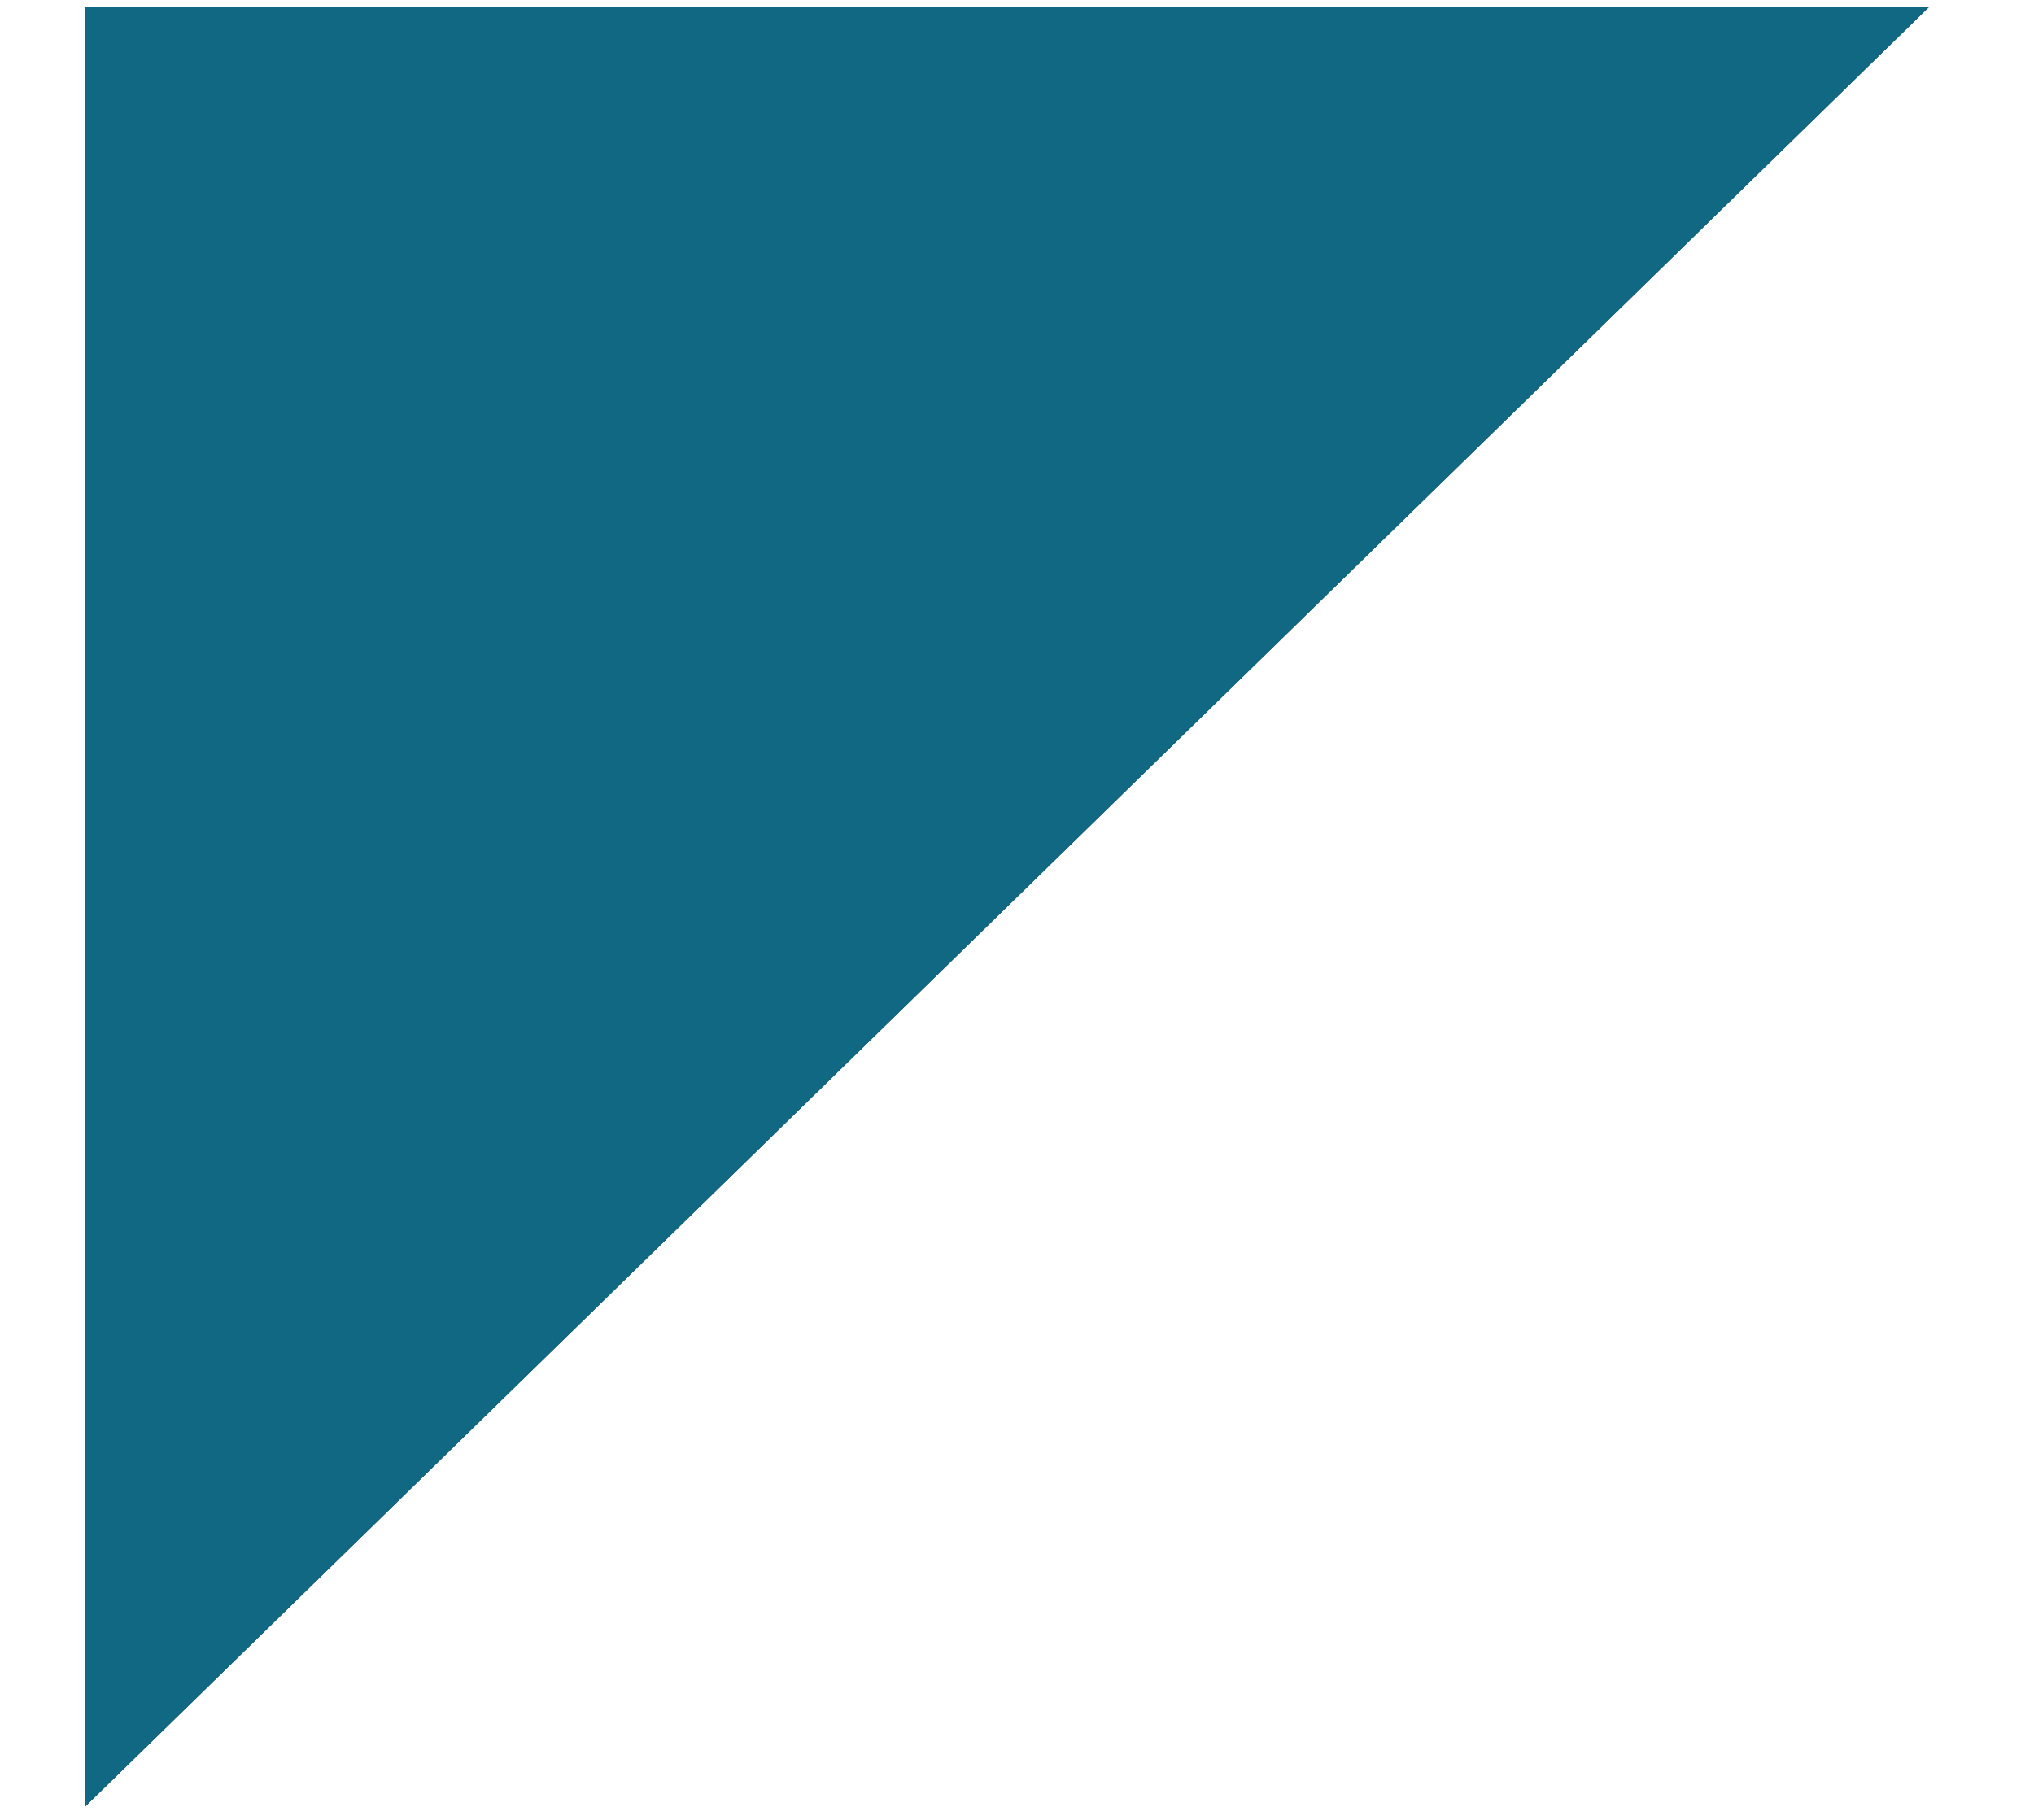
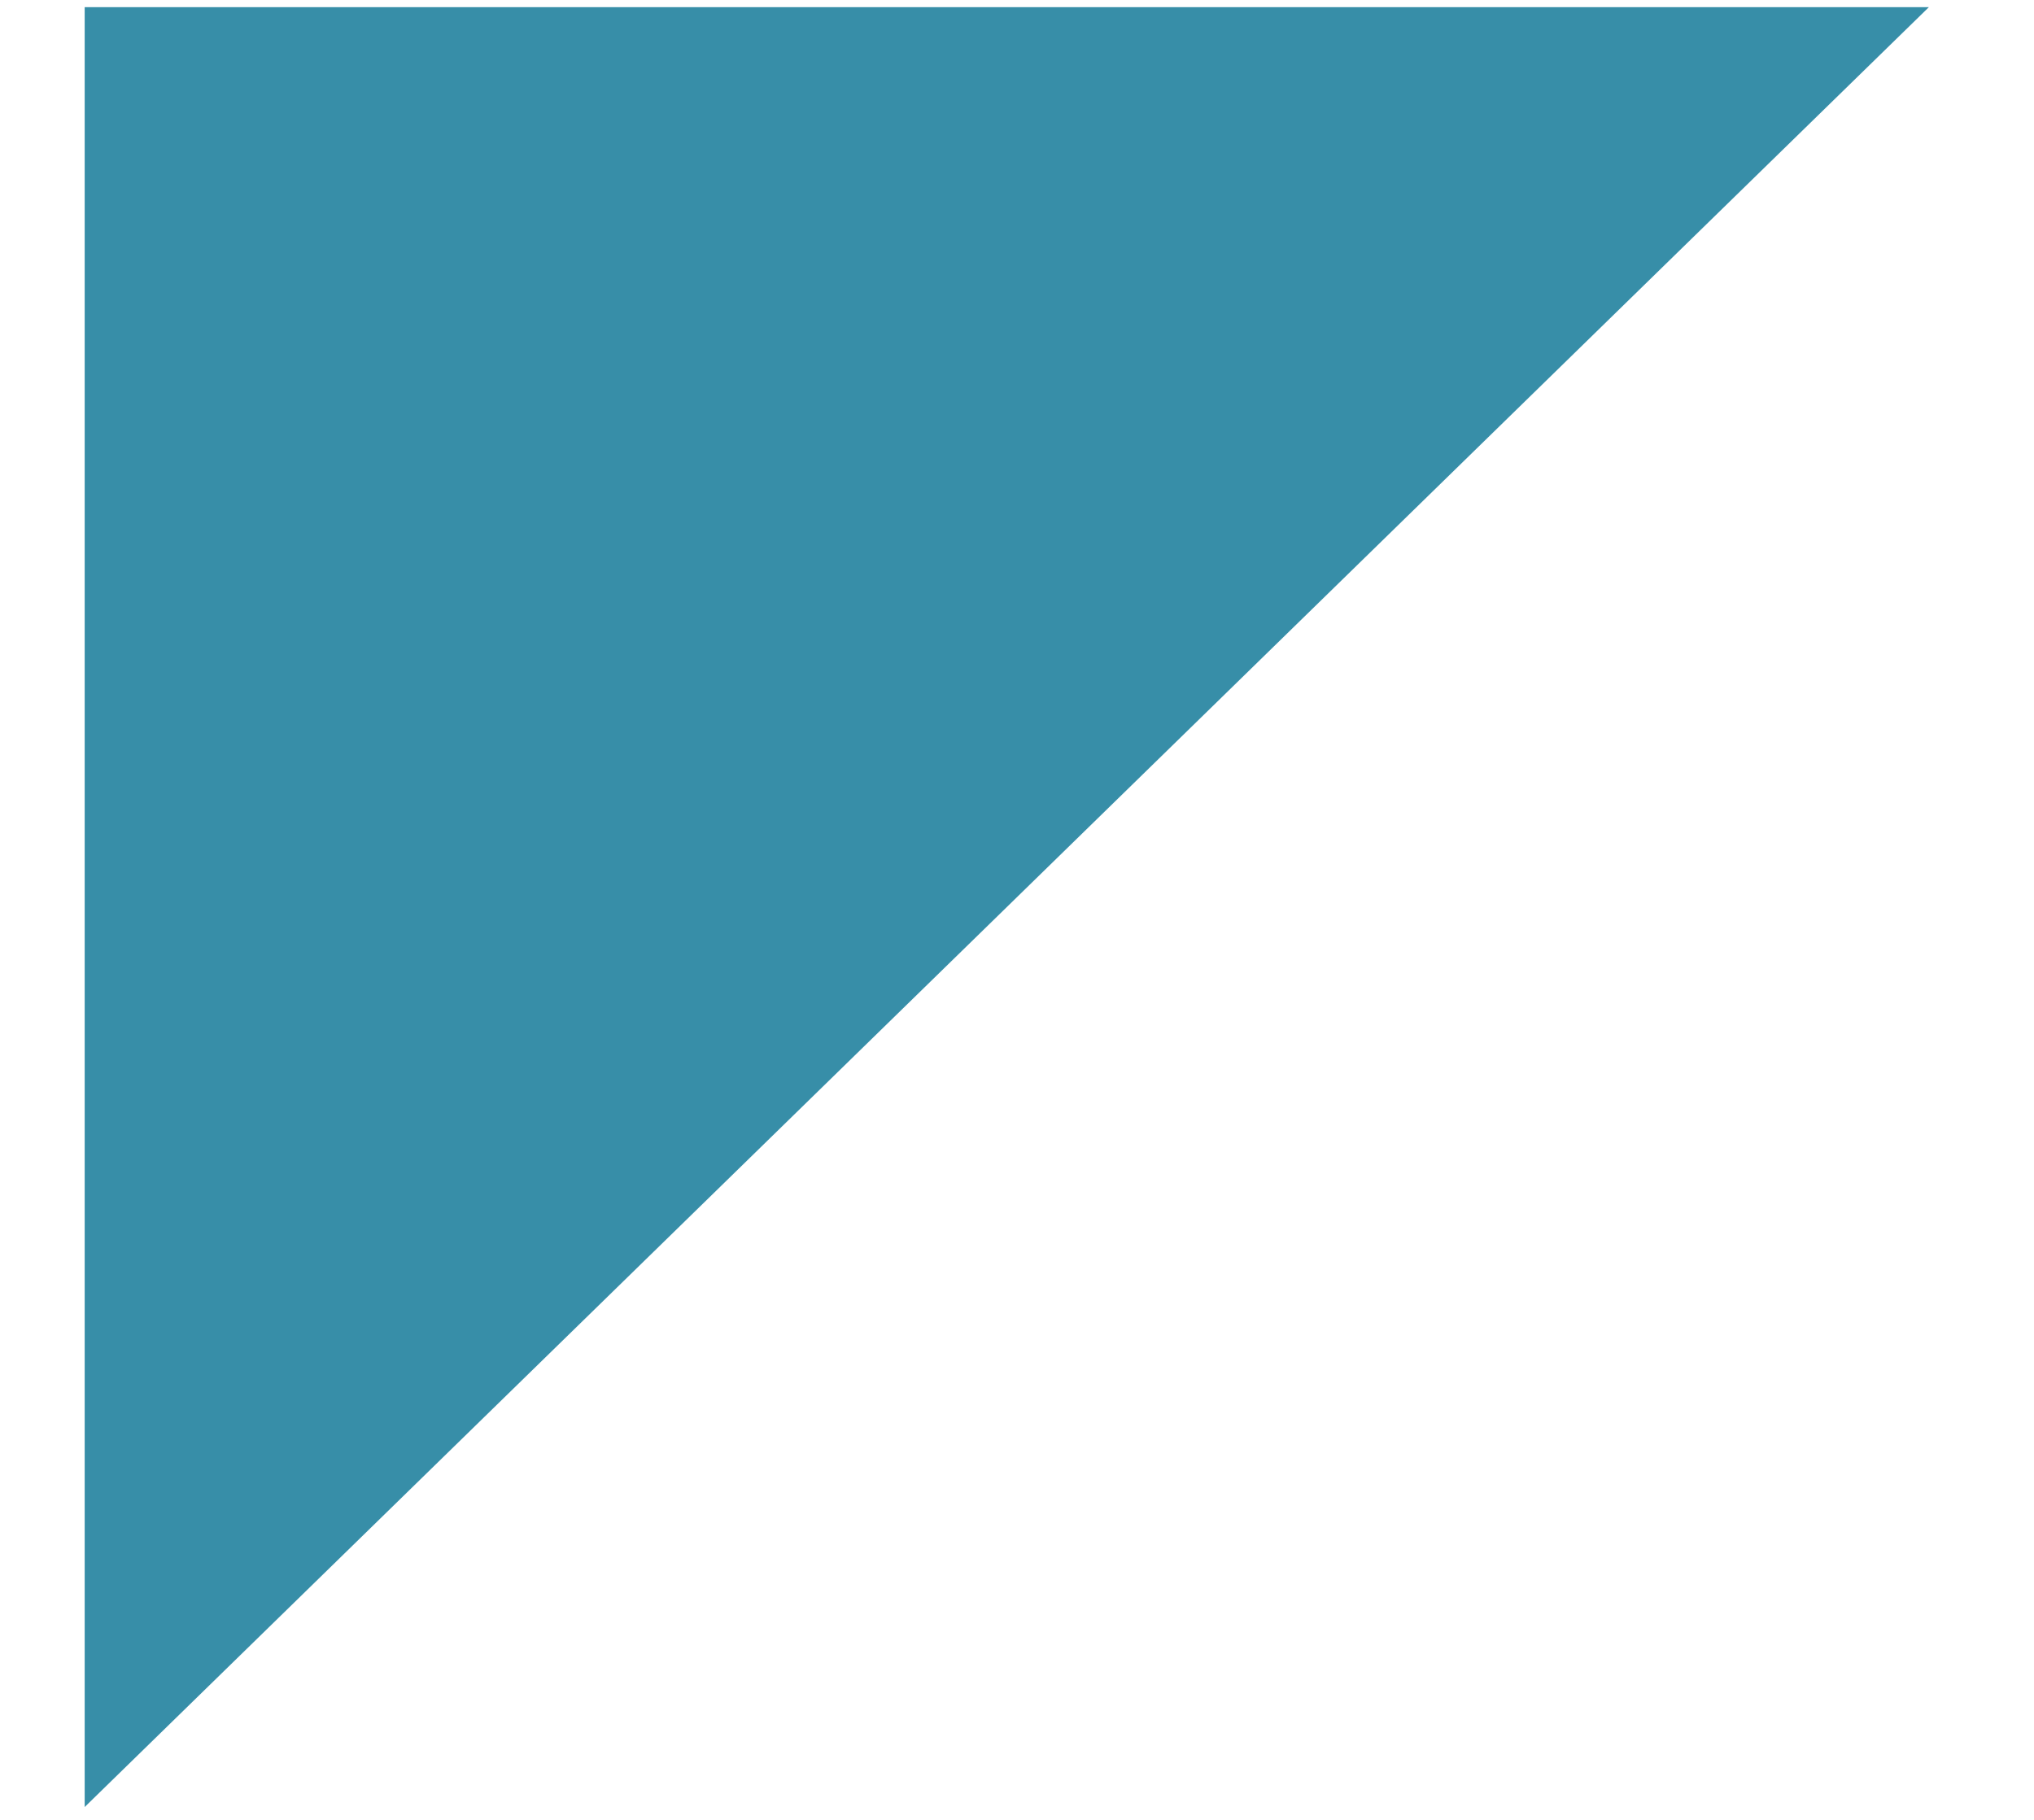
<svg xmlns="http://www.w3.org/2000/svg" width="19" height="17" fill="none">
-   <path d="M.791 16.88V.067h17.227L.79 16.881z" fill="#000" />
  <path d="M.791 16.88V.067h17.227L.79 16.881z" fill="#147A99" fill-opacity=".85" />
</svg>